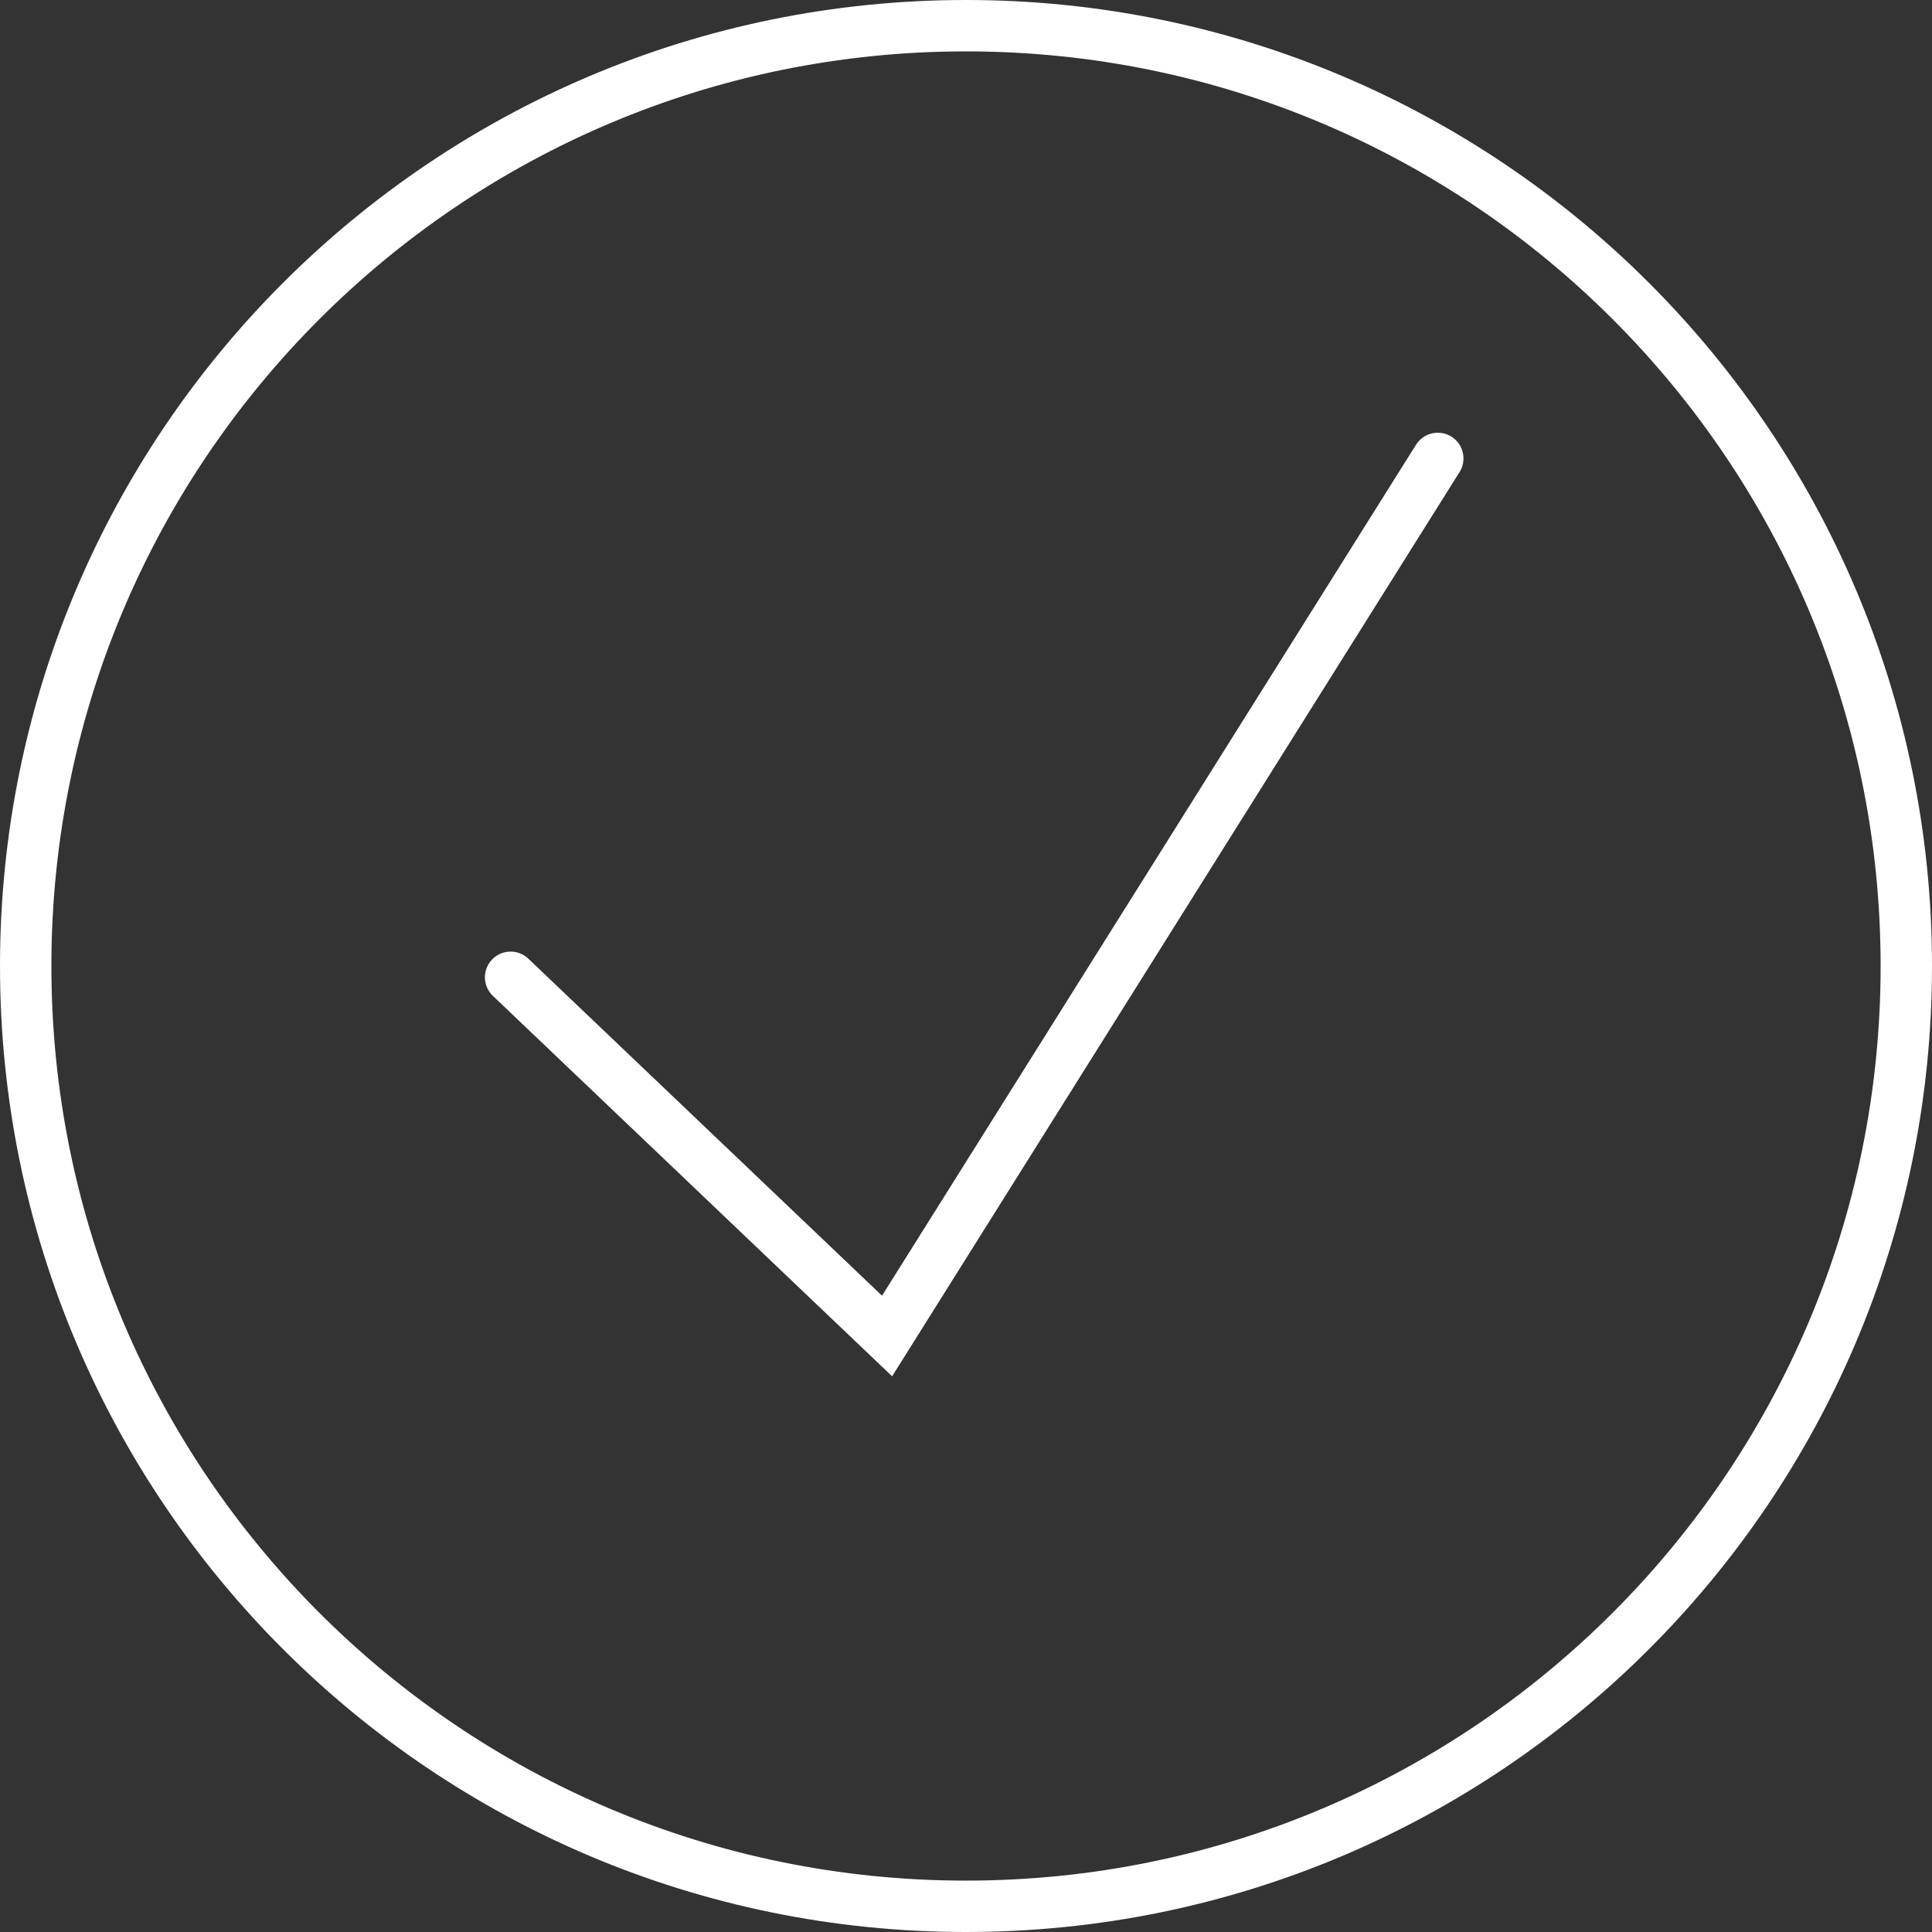
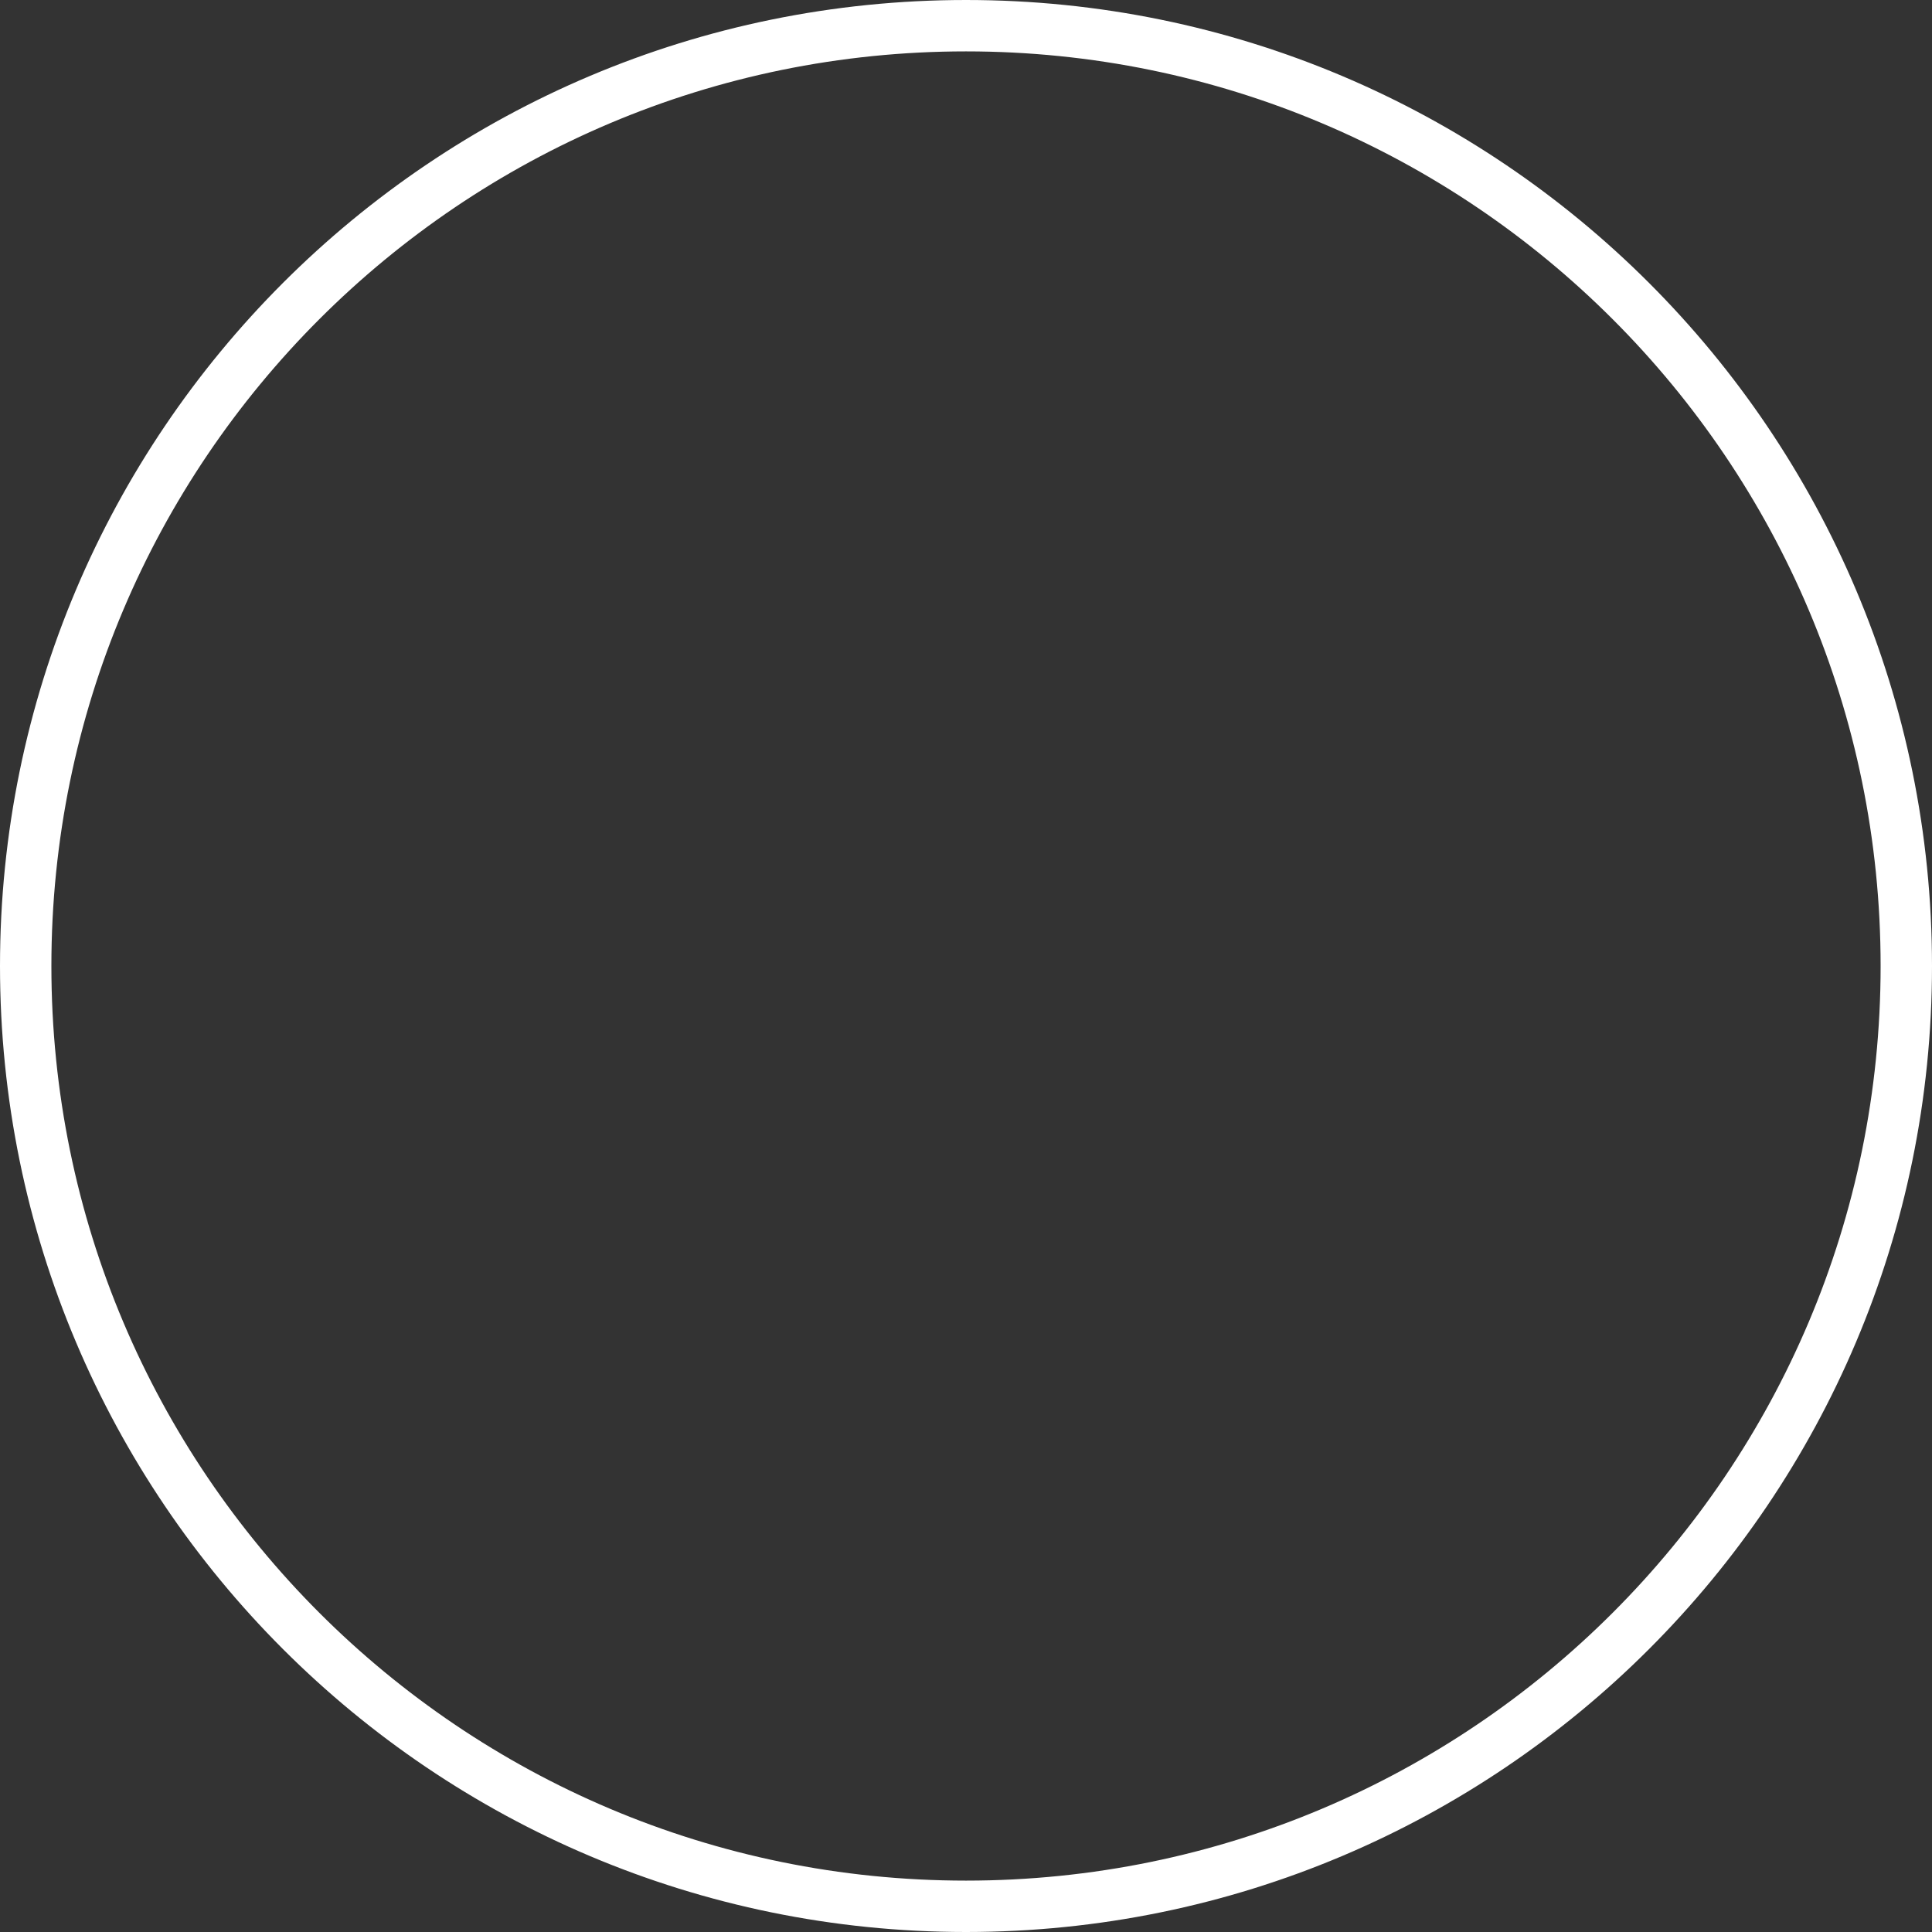
<svg xmlns="http://www.w3.org/2000/svg" xmlns:xlink="http://www.w3.org/1999/xlink" version="1.1" x="0px" y="0px" width="188px" height="188px" viewBox="14 5 188 188" overflow="visible" enable-background="new 14 5 188 188" xml:space="preserve">
  <rect x="14" y="5" width="188" height="188" fill="#333333" stroke="none" />
  <defs>
</defs>
  <g>
    <defs>
      <rect id="SVGID_1_" x="14" y="5" width="188" height="188" />
    </defs>
    <clipPath id="SVGID_2_">
      <use xlink:href="#SVGID_1_" overflow="visible" />
    </clipPath>
-     <polygon clip-path="url(#SVGID_2_)" fill="none" points="0,0 0,210 220,210 220,0 0,0  " />
    <path clip-path="url(#SVGID_2_)" fill="none" stroke="#FFFFFF" stroke-width="5" d="M108,190.5c50.534,0,91.5-40.965,91.5-91.5   c0-50.533-40.966-91.5-91.5-91.5S16.5,48.467,16.5,99C16.5,149.535,57.466,190.5,108,190.5L108,190.5z" />
  </g>
-   <polyline fill="none" stroke="#FFFFFF" stroke-width="5" stroke-linecap="round" points="63.687,100.098 100.319,135.004   153.908,49.607 " />
</svg>